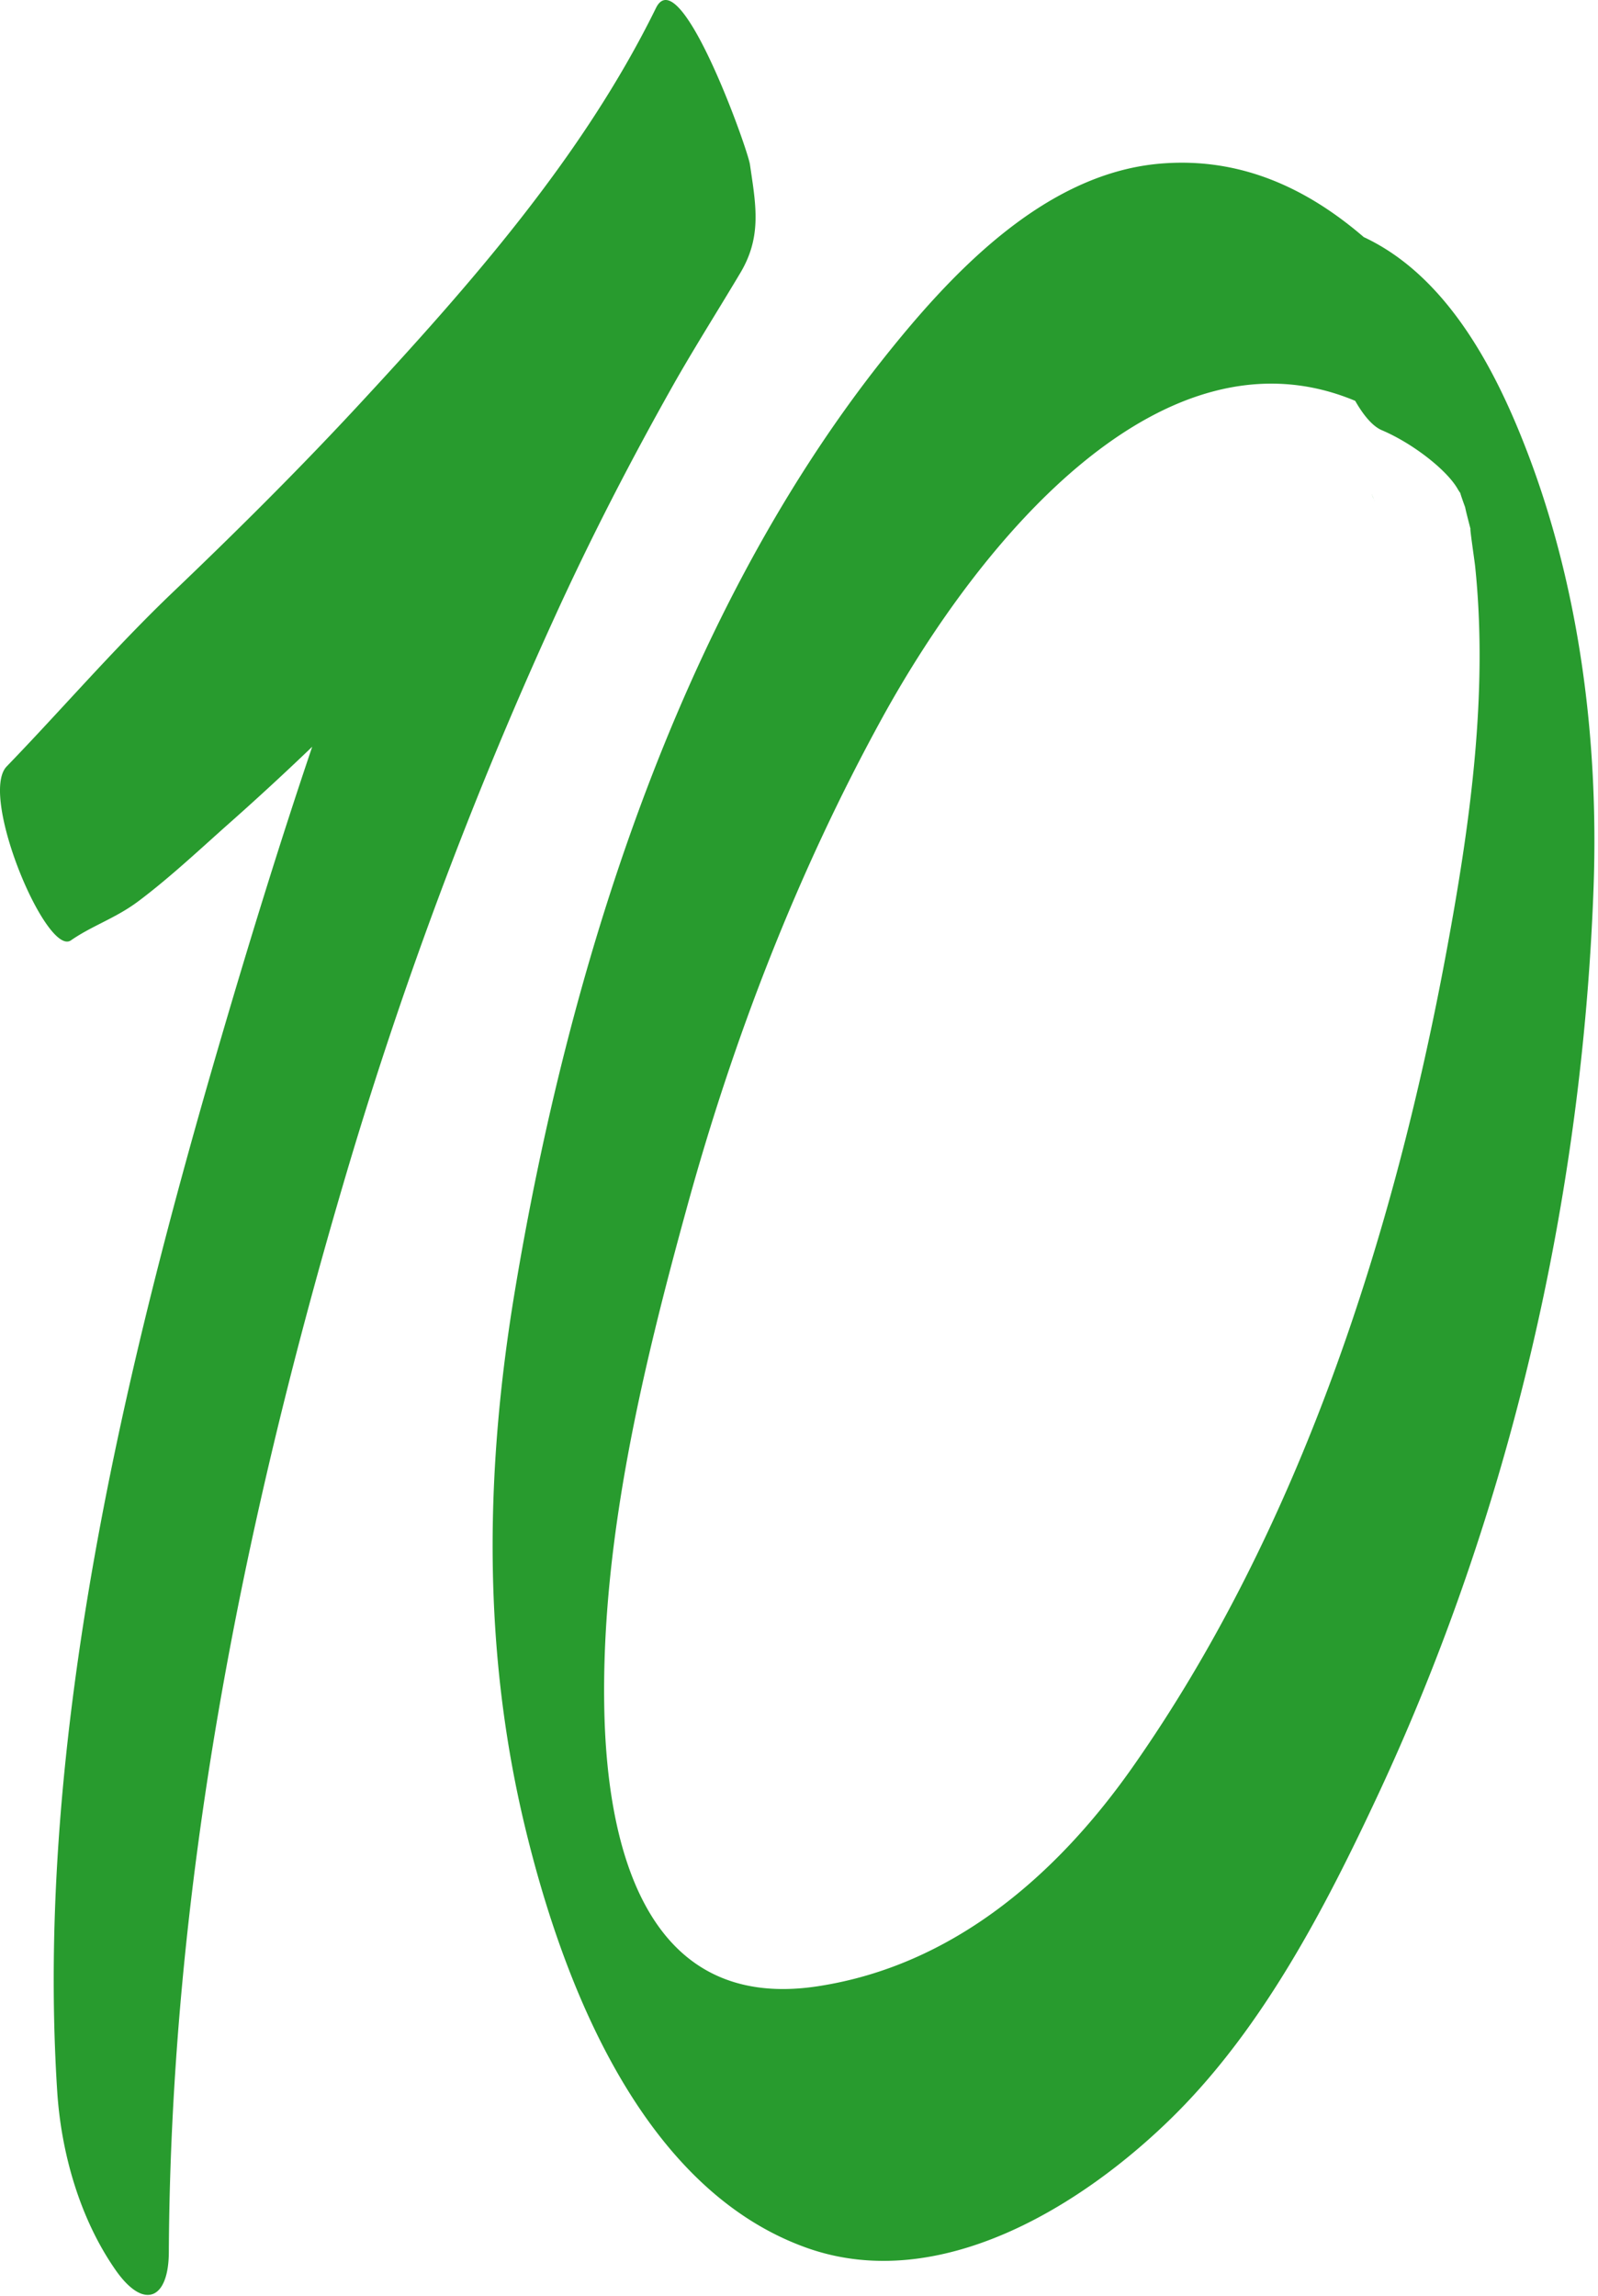
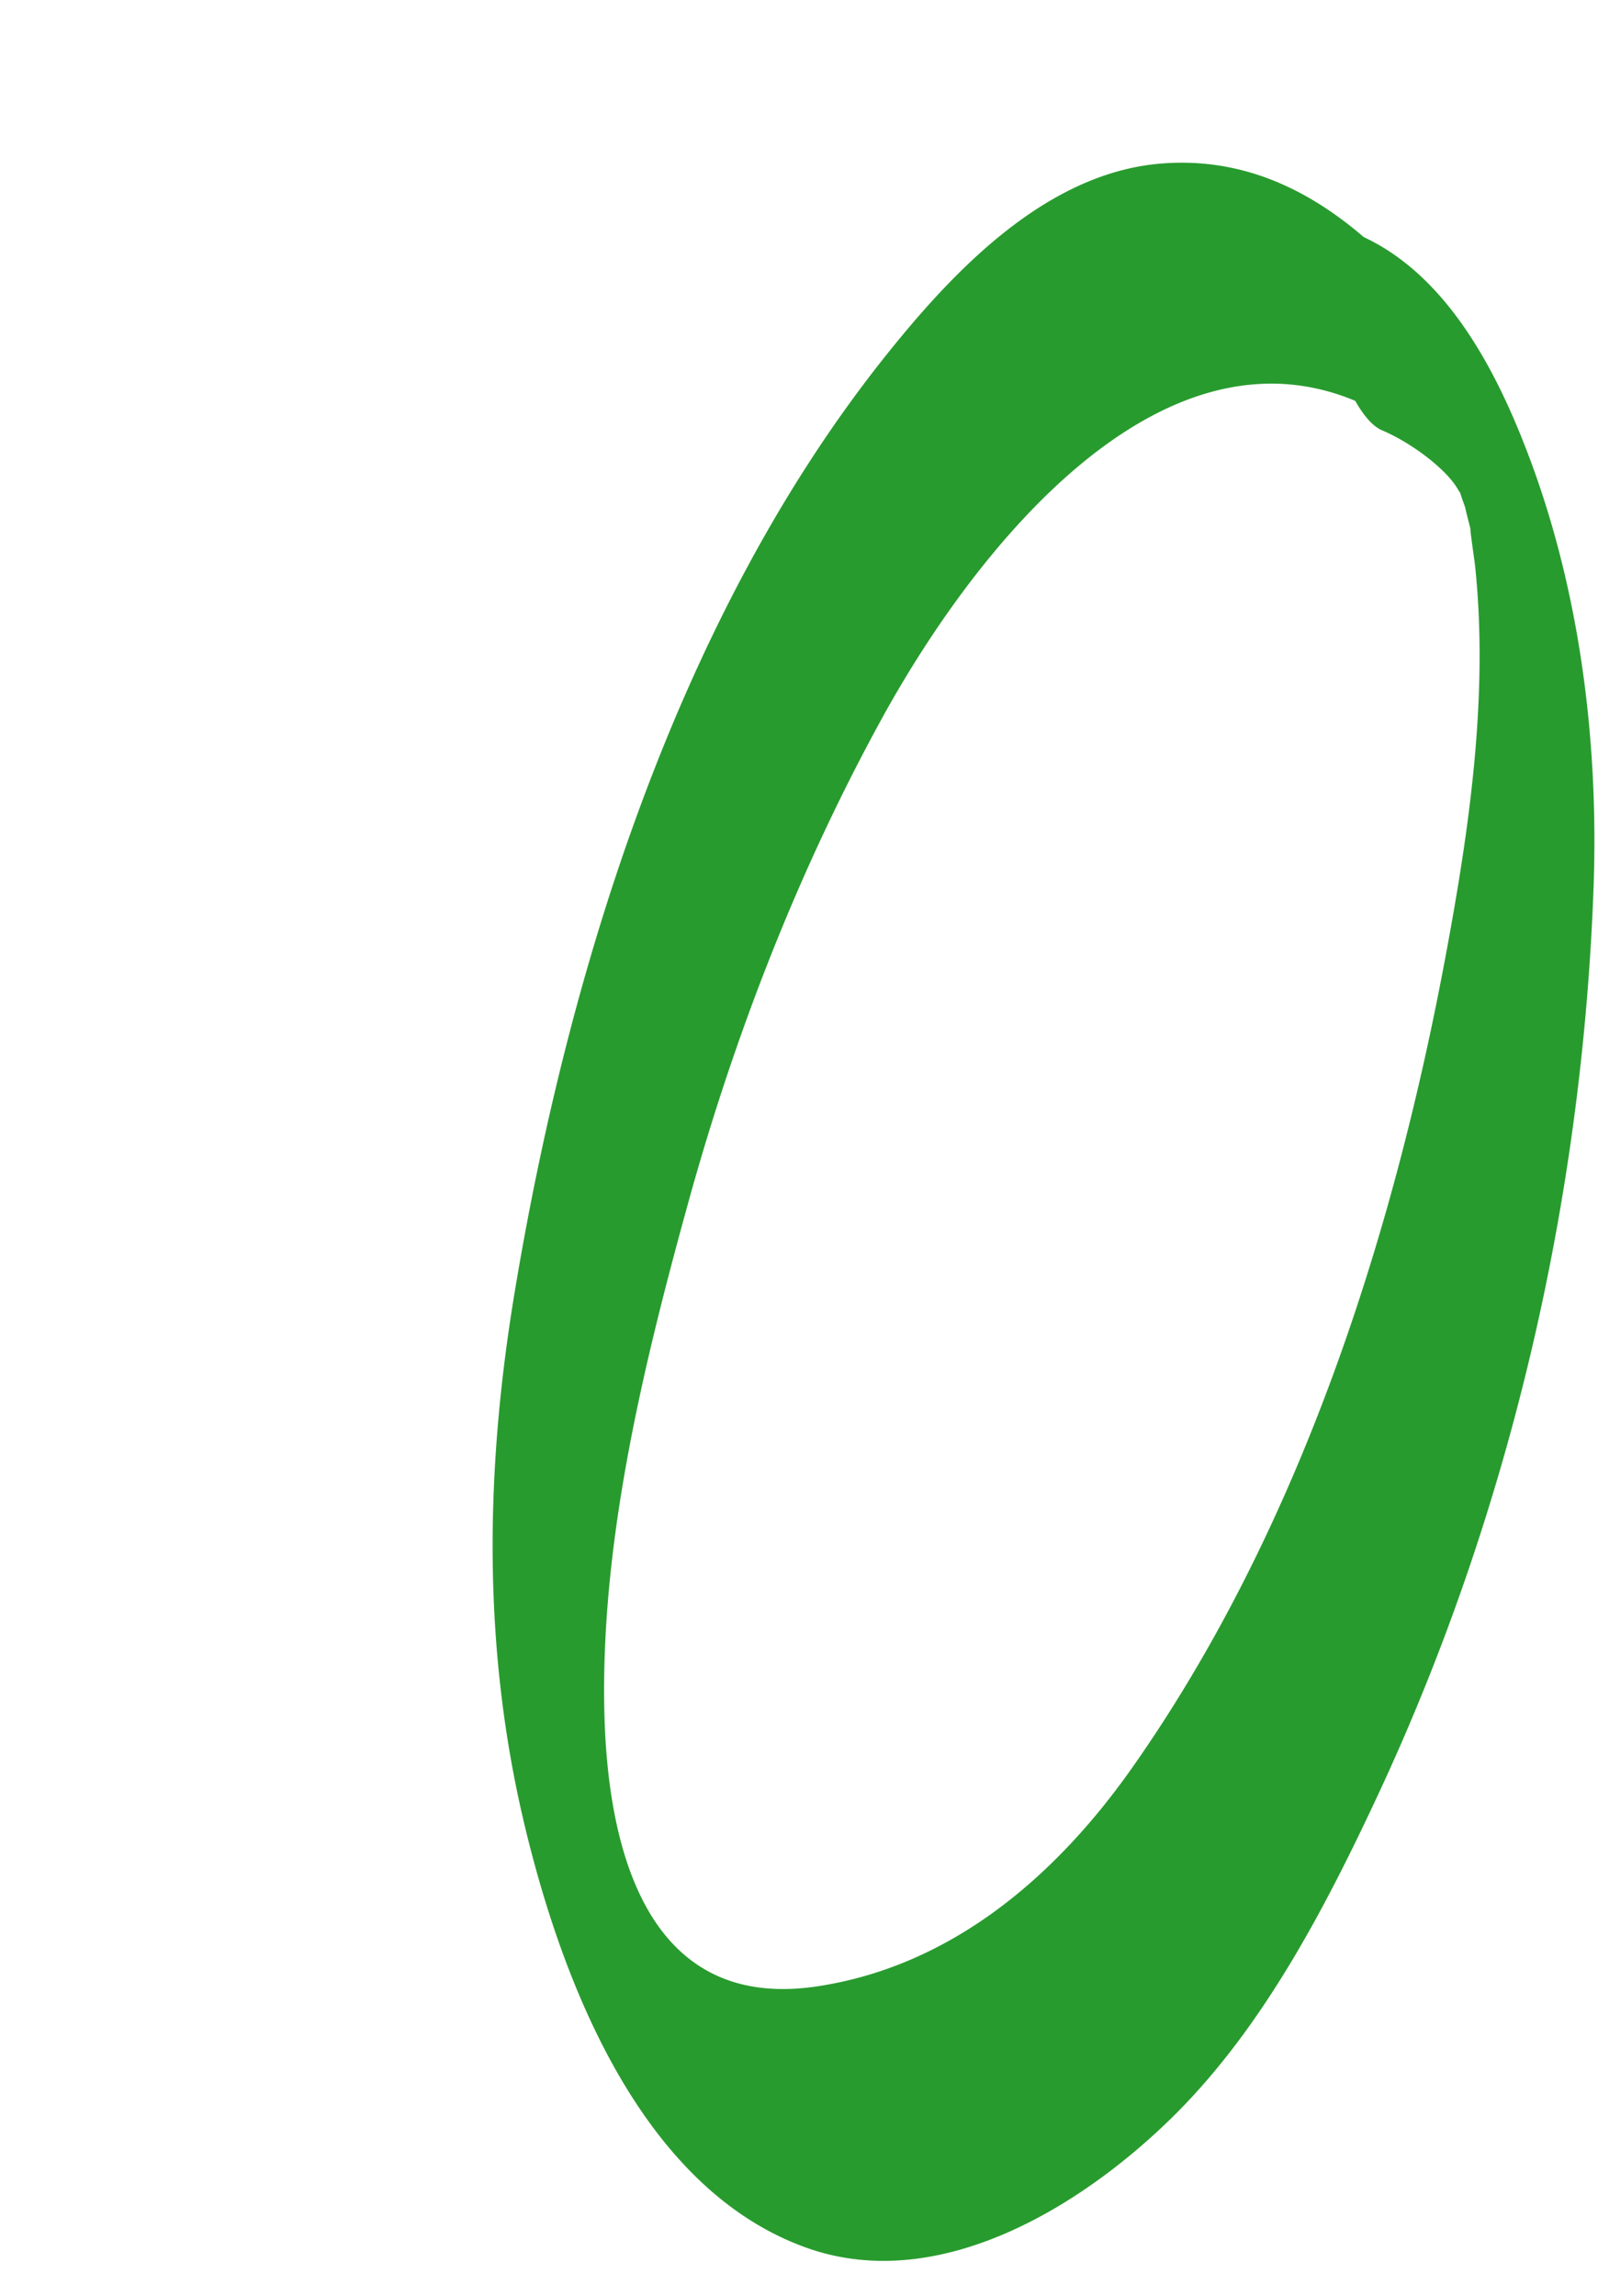
<svg xmlns="http://www.w3.org/2000/svg" width="353" height="507" fill="none" viewBox="0 0 353 507">
  <style>path{fill:#289B2E}</style>
-   <path d="M144.905 1.768c5.307-10.786 20.292 31.172 20.758 34.56l.207 1.4c1.235 8.294 2.215 14.88-2.299 22.492-1.817 3.05-3.662 6.075-5.505 9.098-2.988 4.9-5.972 9.794-8.823 14.775-9.835 17.388-19.012 35.18-27.26 53.38-18.395 40.371-33.923 82.191-46.392 124.807-22.498 76.71-37.871 154.989-38.296 235.089-.04 10.534-5.58 12.896-11.851 3.815-7.863-11.327-11.965-25.869-12.817-39.499-4.918-77.233 14.79-159.443 36.36-232.96 6.158-20.988 12.74-42.4 19.98-63.815a623.373 623.373 0 0 1-17.848 16.476c-1.616 1.427-3.224 2.874-4.835 4.323-5.033 4.526-10.091 9.074-15.457 13.123-2.805 2.146-5.656 3.598-8.446 5.018-2.293 1.168-4.545 2.315-6.696 3.81-5.382 3.757-20.408-31.966-14.213-38.395 4.484-4.637 8.923-9.439 13.397-14.28 7.314-7.911 14.723-15.926 22.58-23.495 14.094-13.436 27.958-27.182 41.239-41.472 24.861-26.797 49.995-55.22 66.217-88.25ZM303.404 110.075a7.29 7.29 0 0 0-.3-.701c0-.072-.036-.126-.071-.18l-.008-.012c.075.196.194.477.36.866l.118.277c.065.162.136.335.218.516a67.688 67.688 0 0 0-.218-.516l-.099-.25Z" />
  <path fill-rule="evenodd" d="M301.253 52.358c18.118 8.463 28.836 28.662 35.776 46.568 11.875 30.534 16.154 64.383 14.995 97.036-2.504 68.776-18.387 137.686-47.495 200.14-11.68 25.02-25.444 51.601-45.336 71.244-20.046 19.814-51.62 39.361-80.765 29.144-36.585-12.876-54.049-58.309-62.377-92.717-9.483-39.168-8.944-78.605-2.391-118.217 11.759-70.974 35.815-148.462 80.959-205.692 15.034-19.024 35.738-41.443 61.528-43.716 17.888-1.562 32.653 5.493 45.106 16.21Zm-51.08 337.924c36.931-52.568 57.826-117.718 69.392-180.364 5.128-27.681 9.251-56.729 6.284-84.949-.036-.339-.175-1.345-.34-2.541-.361-2.612-.847-6.13-.662-5.574l-.219-.849c-.341-1.32-.855-3.314-.977-3.989-.463-1.252-1.003-2.814-1.08-3.16a9.999 9.999 0 0 1-.655-1.023c-2.545-4.26-10.024-10.004-16.653-12.819-2.043-.865-4.05-3.257-5.9-6.494-42.367-17.716-82.499 30.128-104.436 69.933-18.812 34.231-33.039 71.069-43.332 108.733-9.636 35.042-18.735 72.978-18.118 109.603.463 29.009 8.134 67.831 47.187 61.854 29.799-4.548 52.74-24.517 69.509-48.361Z" clip-rule="evenodd" />
</svg>